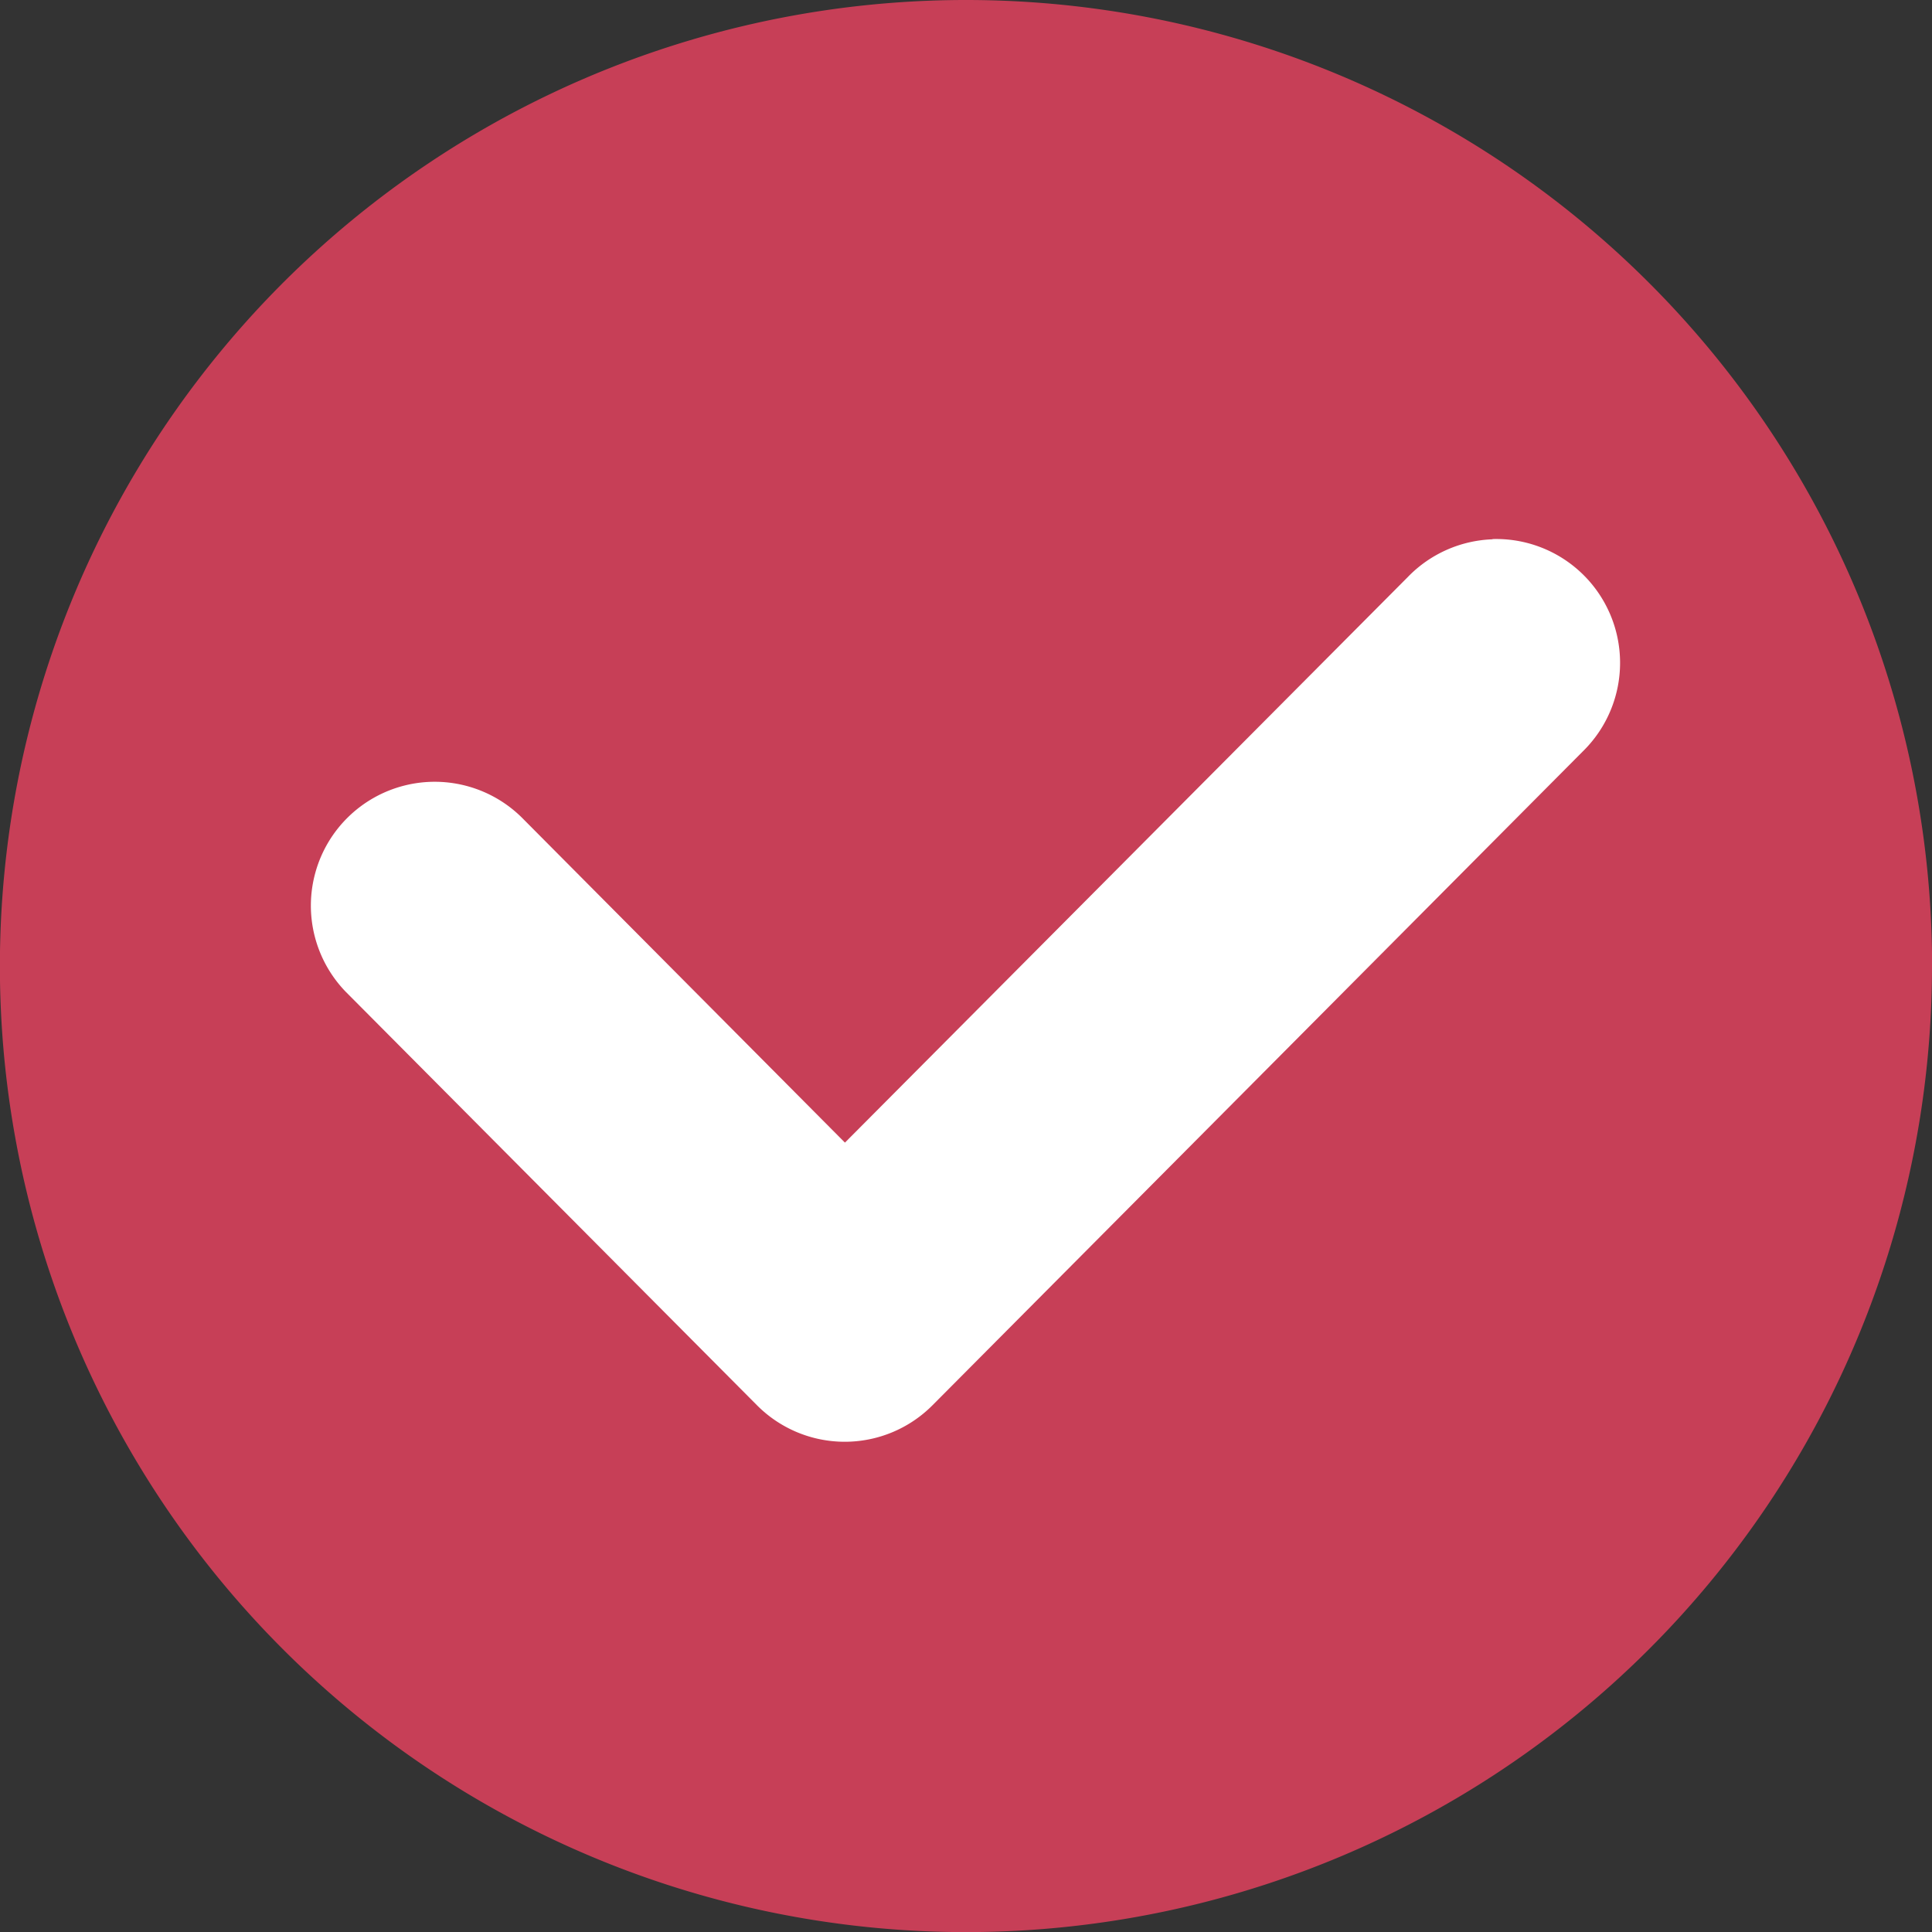
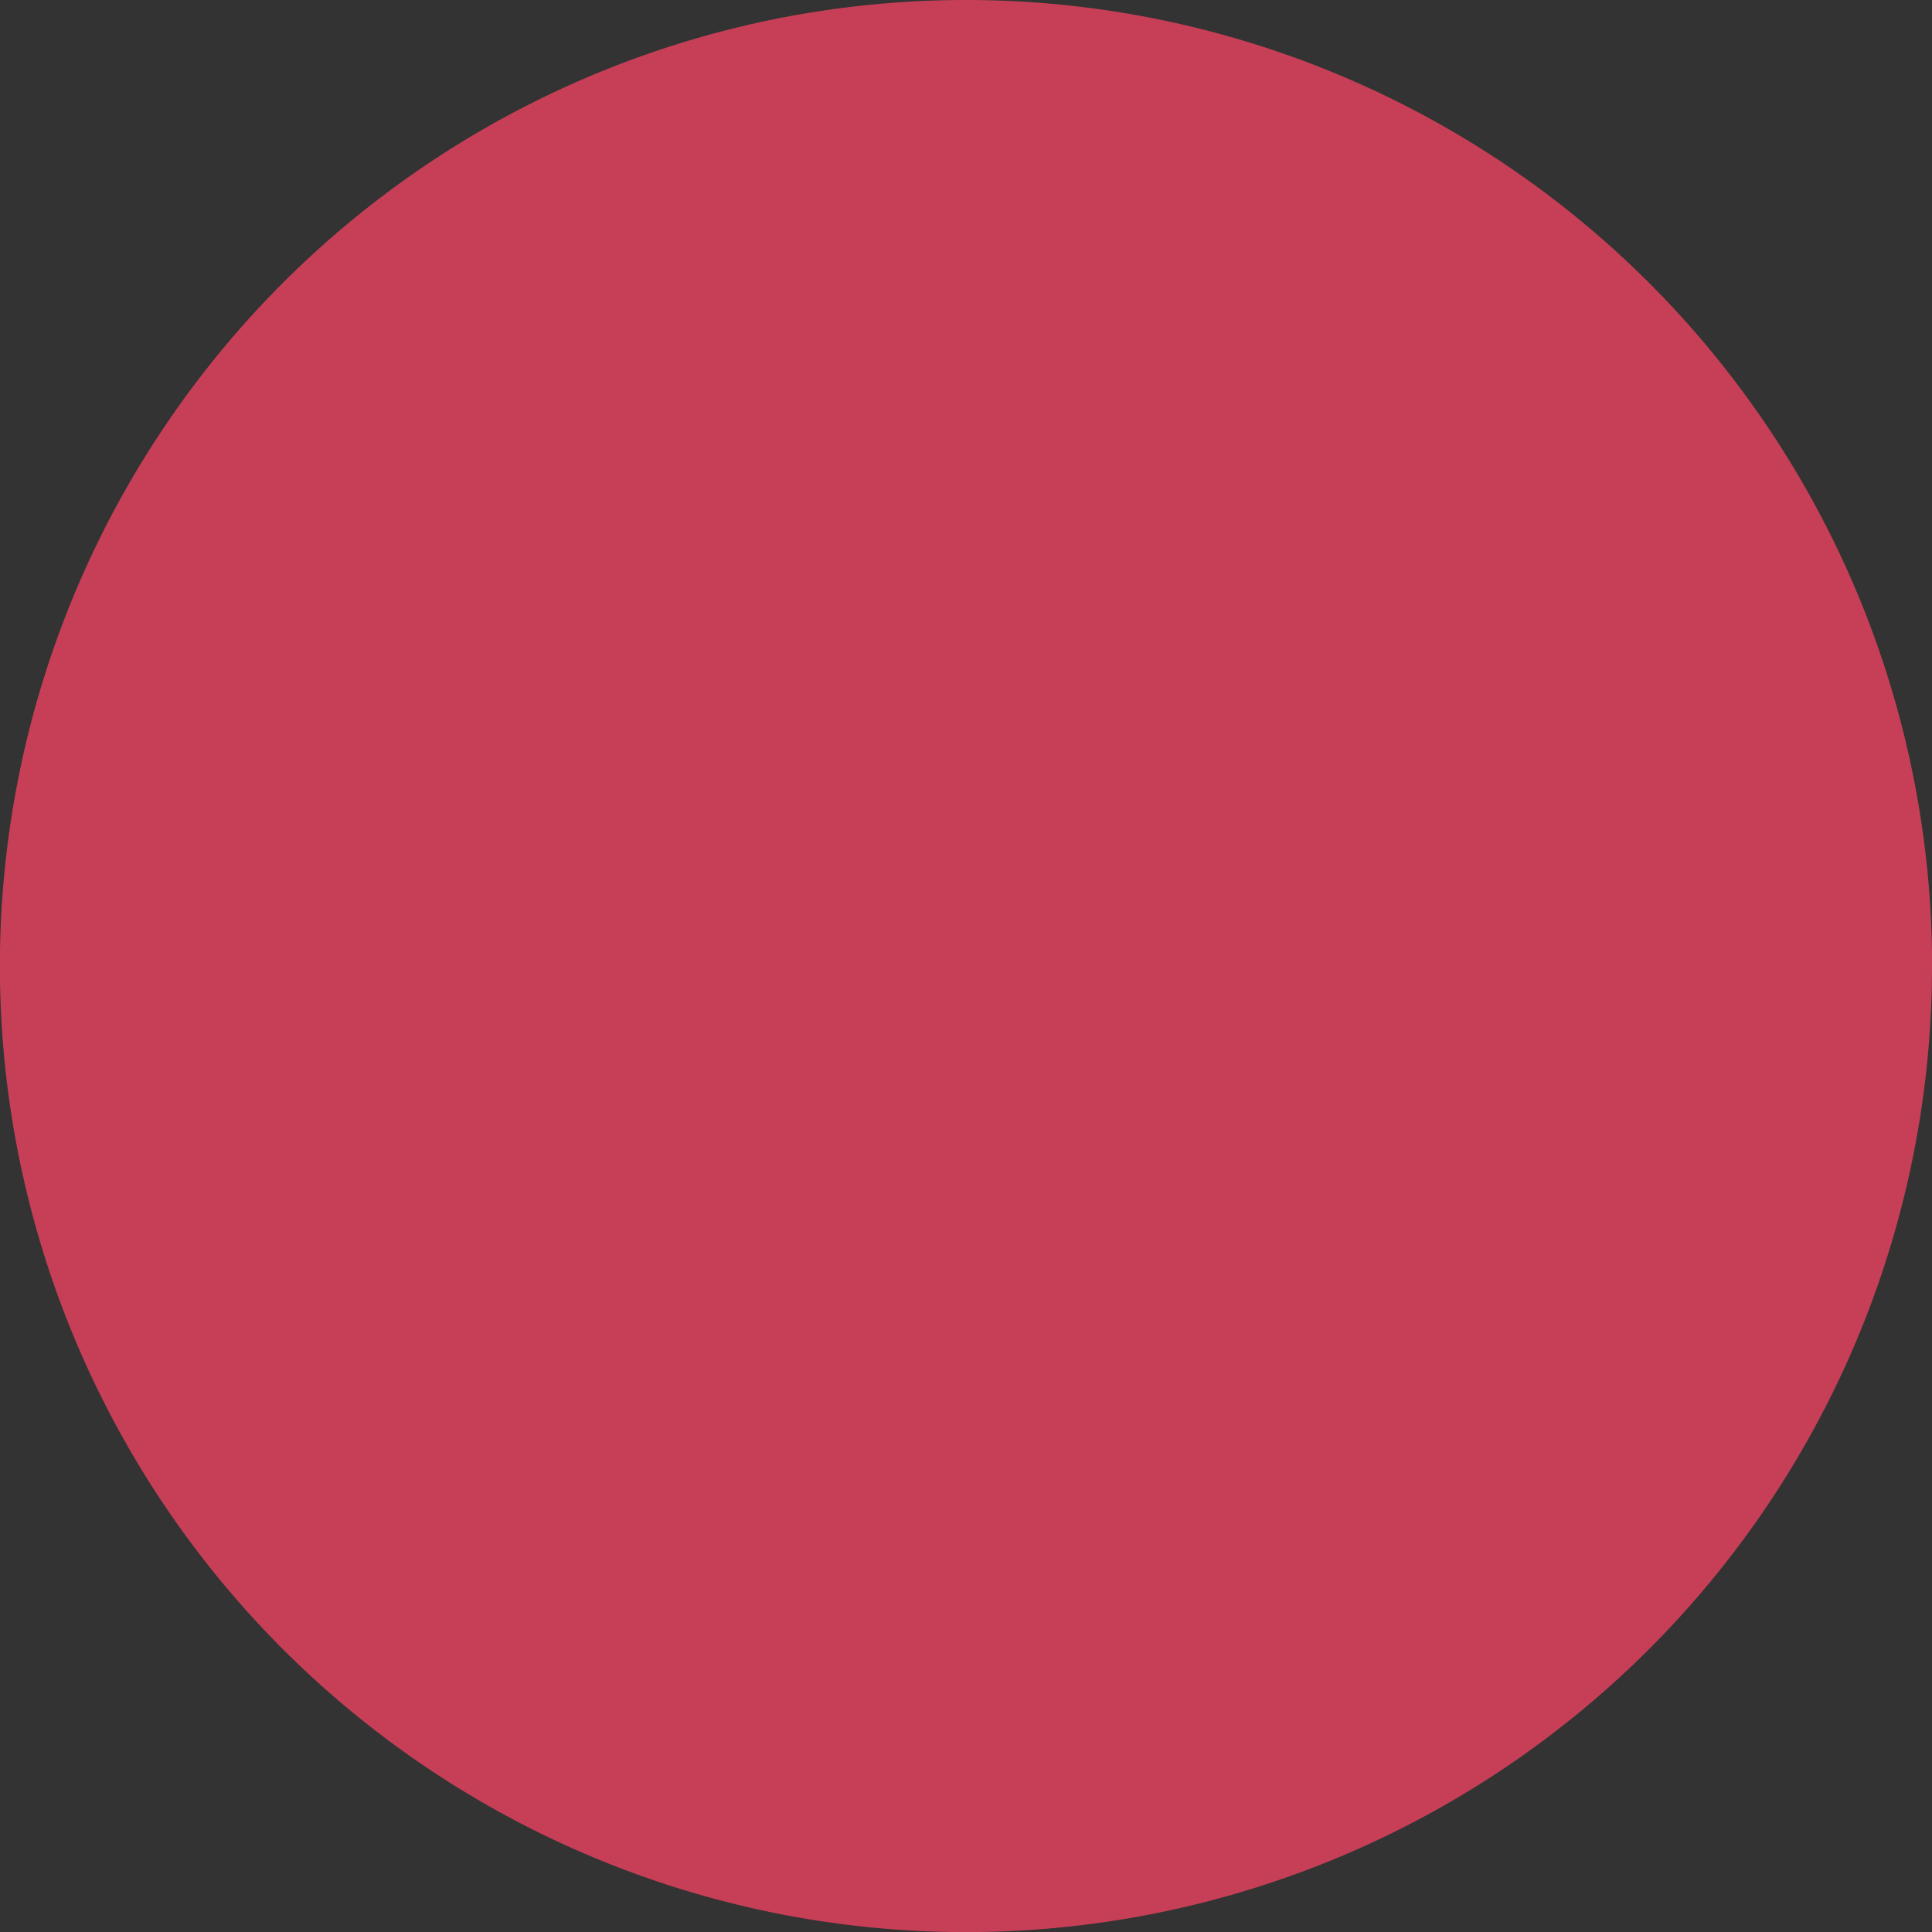
<svg xmlns="http://www.w3.org/2000/svg" id="グループ_644" data-name="グループ 644" width="19.127" height="19.127" viewBox="0 0 19.127 19.127">
  <rect x="0" y="0" width="19.127" height="19.127" fill="#333333" stroke="none" />
  <defs>
    <clipPath id="clip-path">
      <rect id="長方形_248" data-name="長方形 248" width="19.127" height="19.127" fill="none" />
    </clipPath>
  </defs>
  <g id="グループ_643" data-name="グループ 643" transform="translate(0 0)" clip-path="url(#clip-path)">
    <path id="パス_1744" data-name="パス 1744" d="M19.127,9.564A9.564,9.564,0,1,1,9.564,0a9.564,9.564,0,0,1,9.564,9.564" transform="translate(0 0)" fill="#c73f57" />
-     <path id="パス_1745" data-name="パス 1745" d="M17.03,9.242a1.227,1.227,0,0,0-.842.373l-5.573,5.6-3.181-3.2a1.226,1.226,0,0,0-1.76,1.708l.021.021,4.051,4.073a1.225,1.225,0,0,0,1.734,0l0,0,6.442-6.477a1.226,1.226,0,0,0-.9-2.1Z" transform="translate(-2.25 -3.903)" fill="#fff" />
  </g>
</svg>